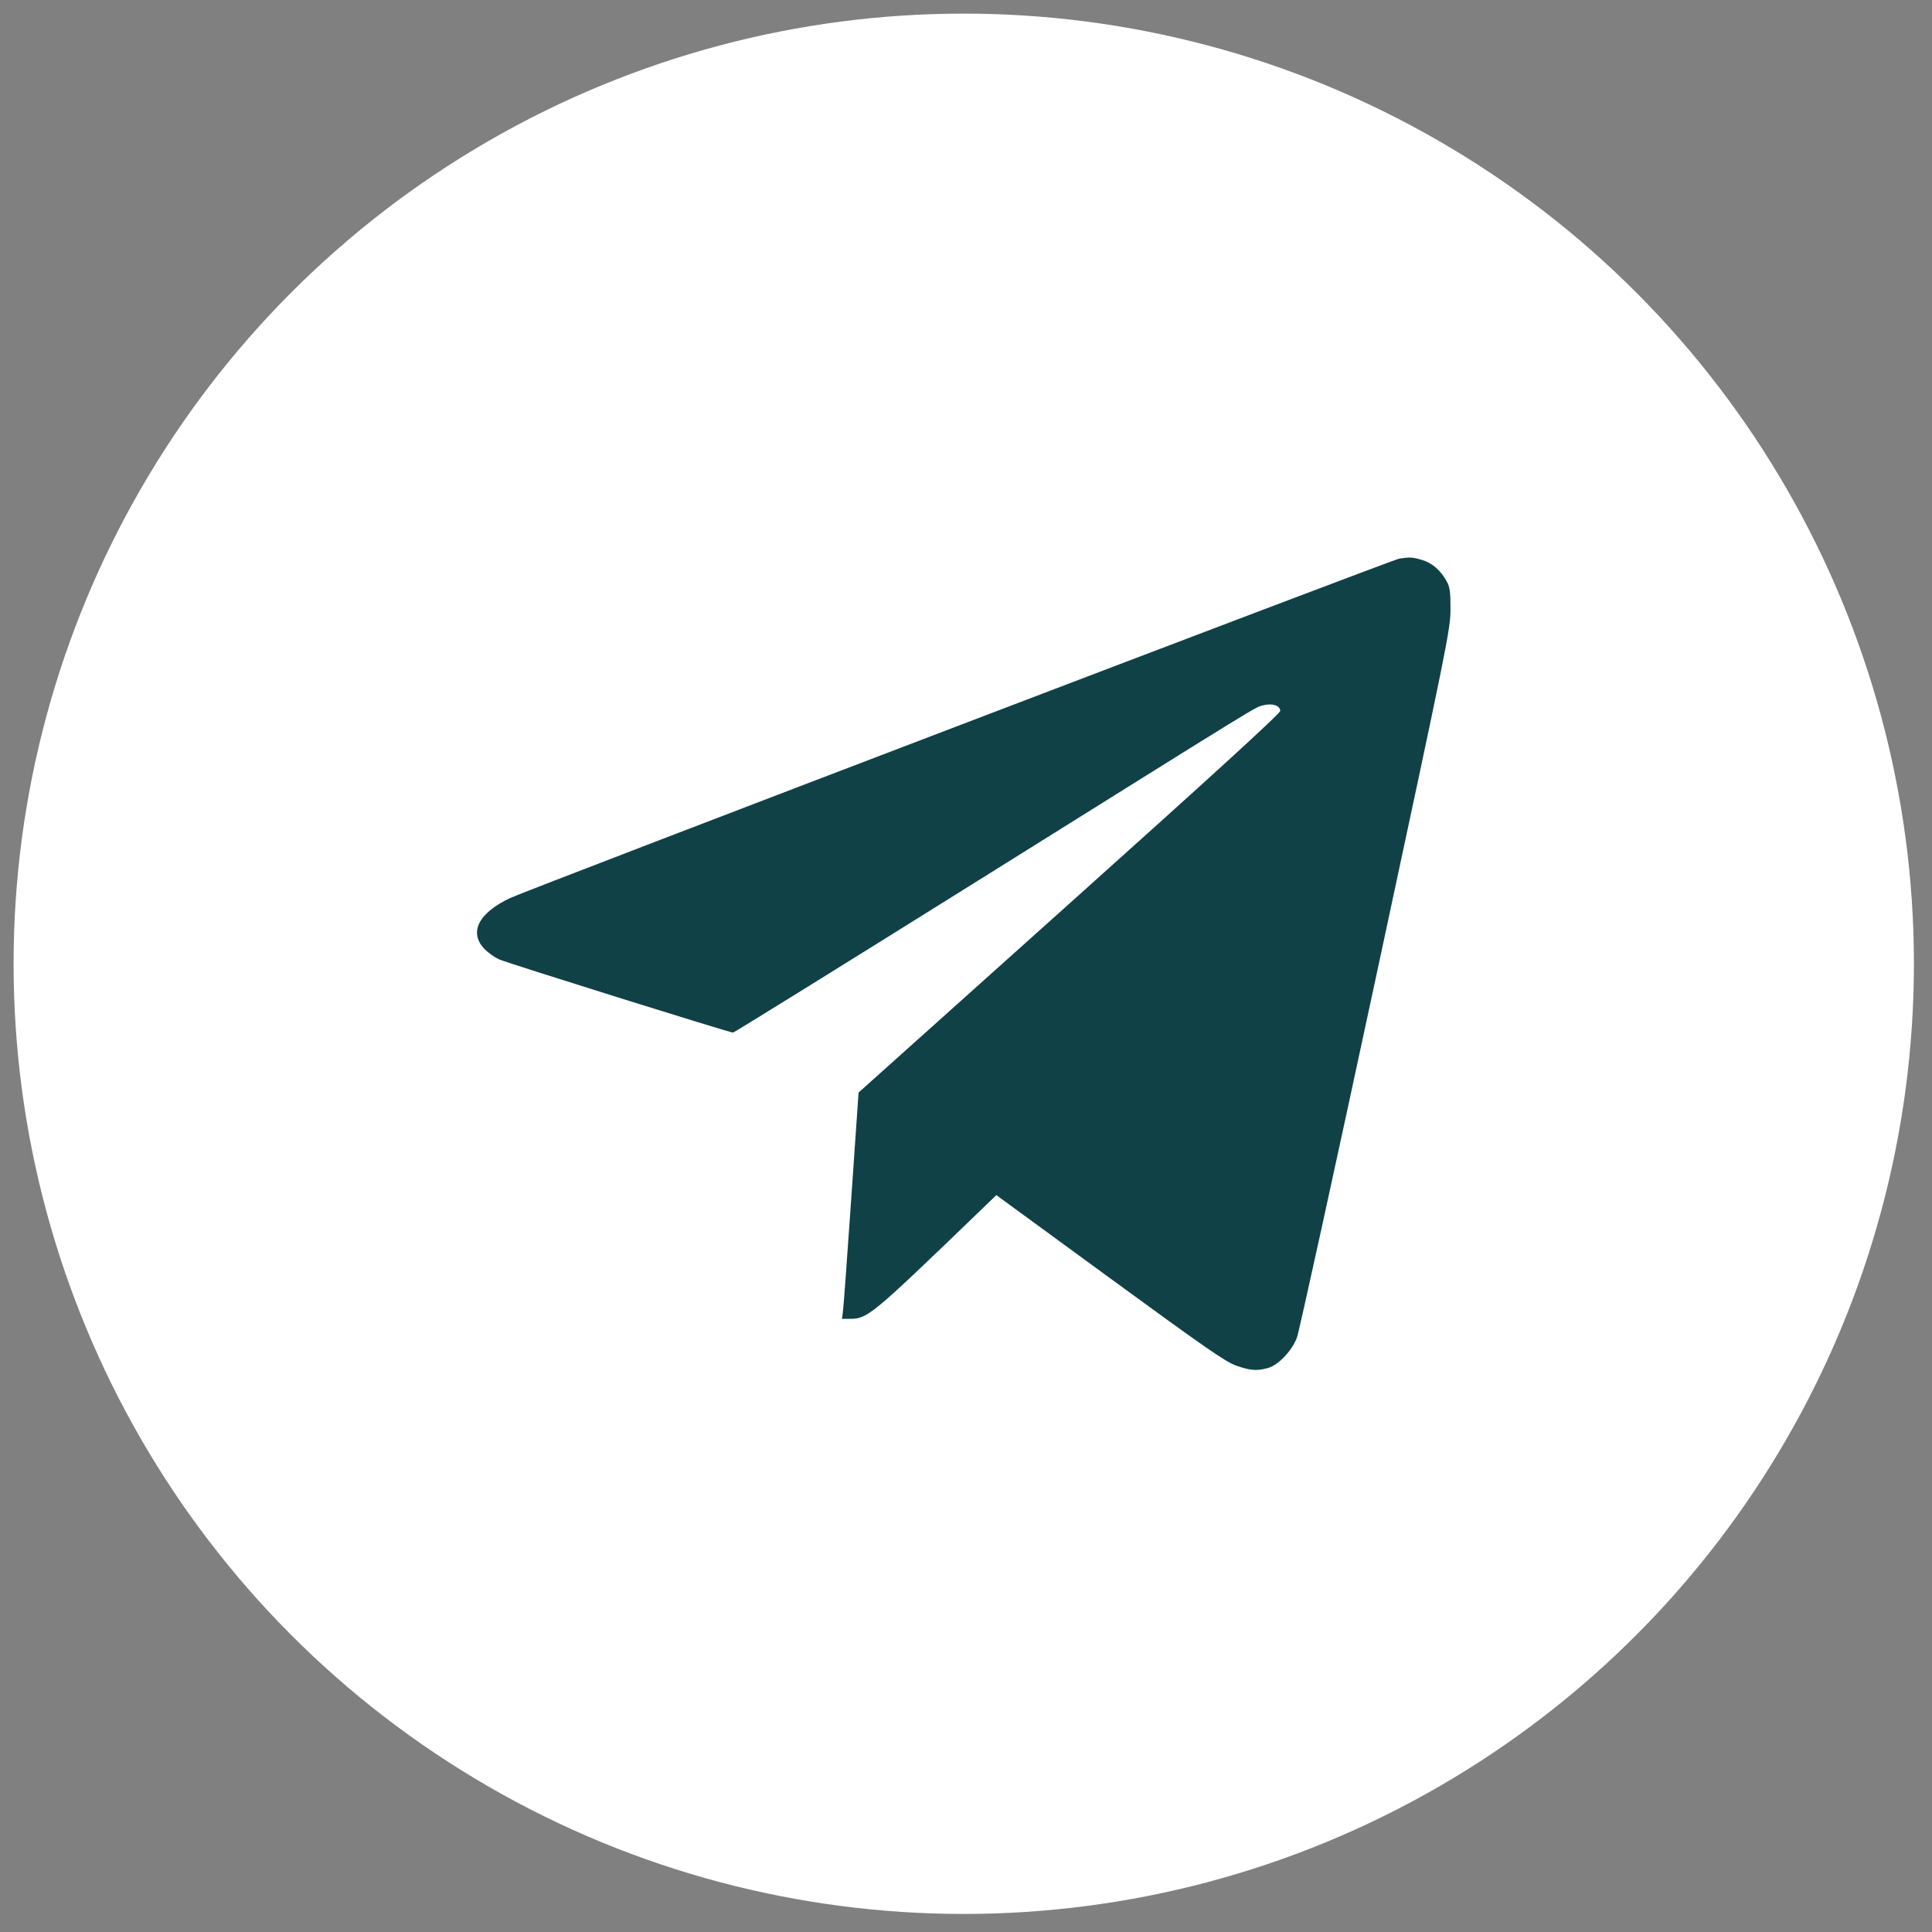
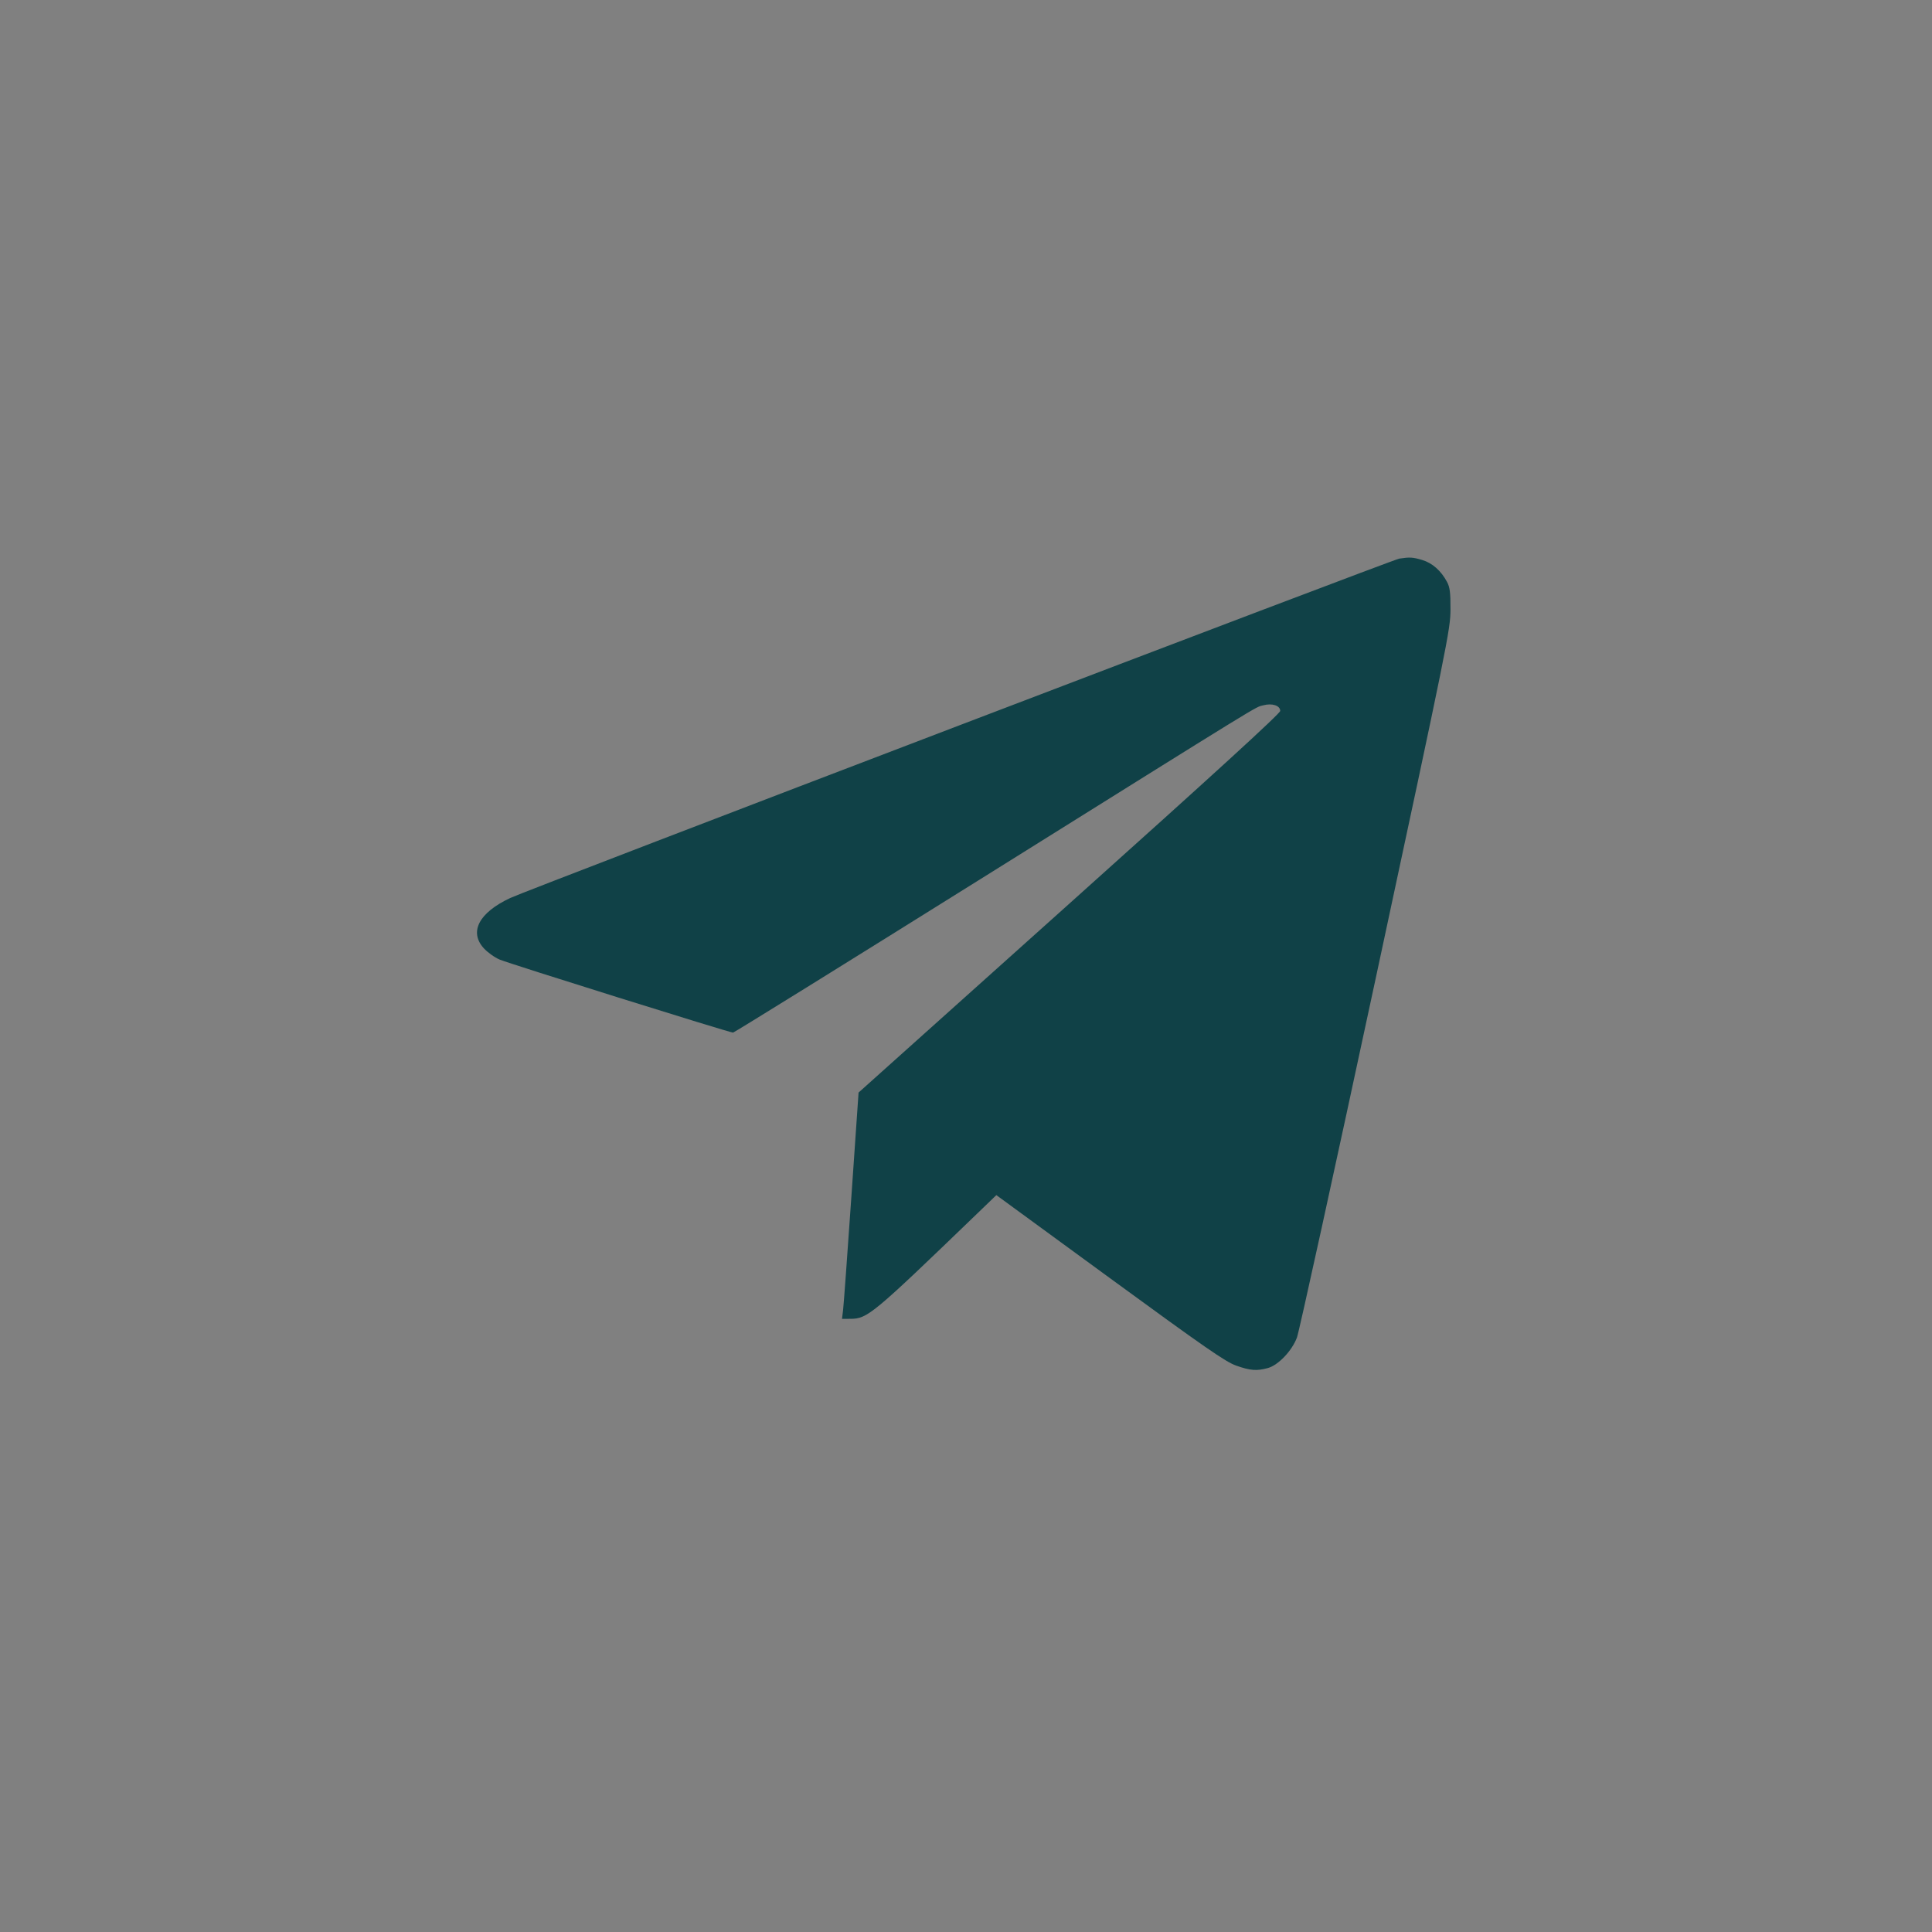
<svg xmlns="http://www.w3.org/2000/svg" width="61" height="61" viewBox="0 0 61 61" fill="none">
  <rect x="0" y="0" width="61" height="61" fill="#808080" stroke="none" />
-   <circle cx="30.429" cy="30.43" r="30" fill="white" />
  <path fill-rule="evenodd" clip-rule="evenodd" d="M44.181 17.637C43.964 17.669 16.702 28.076 16.112 28.352C15.124 28.814 14.804 29.42 15.274 29.939C15.39 30.067 15.614 30.228 15.773 30.296C16.073 30.425 23.04 32.605 23.145 32.603C23.178 32.602 26.694 30.421 30.957 27.756C40.151 22.009 39.606 22.344 39.886 22.269C40.166 22.194 40.421 22.277 40.421 22.446C40.421 22.527 38.329 24.439 33.764 28.53L27.108 34.496L26.881 37.784C26.756 39.592 26.639 41.2 26.62 41.356L26.585 41.641L26.848 41.64C27.39 41.637 27.529 41.522 30.847 38.323L31.458 37.734L35.044 40.355C38.042 42.546 38.696 43 39.03 43.117C39.477 43.275 39.679 43.29 40.031 43.194C40.358 43.105 40.792 42.65 40.949 42.231C41.017 42.052 42.134 36.955 43.433 30.904C45.714 20.275 45.794 19.879 45.797 19.242C45.799 18.71 45.778 18.541 45.687 18.372C45.499 18.019 45.223 17.776 44.904 17.681C44.607 17.593 44.515 17.587 44.181 17.637Z" fill="#104147" />
</svg>